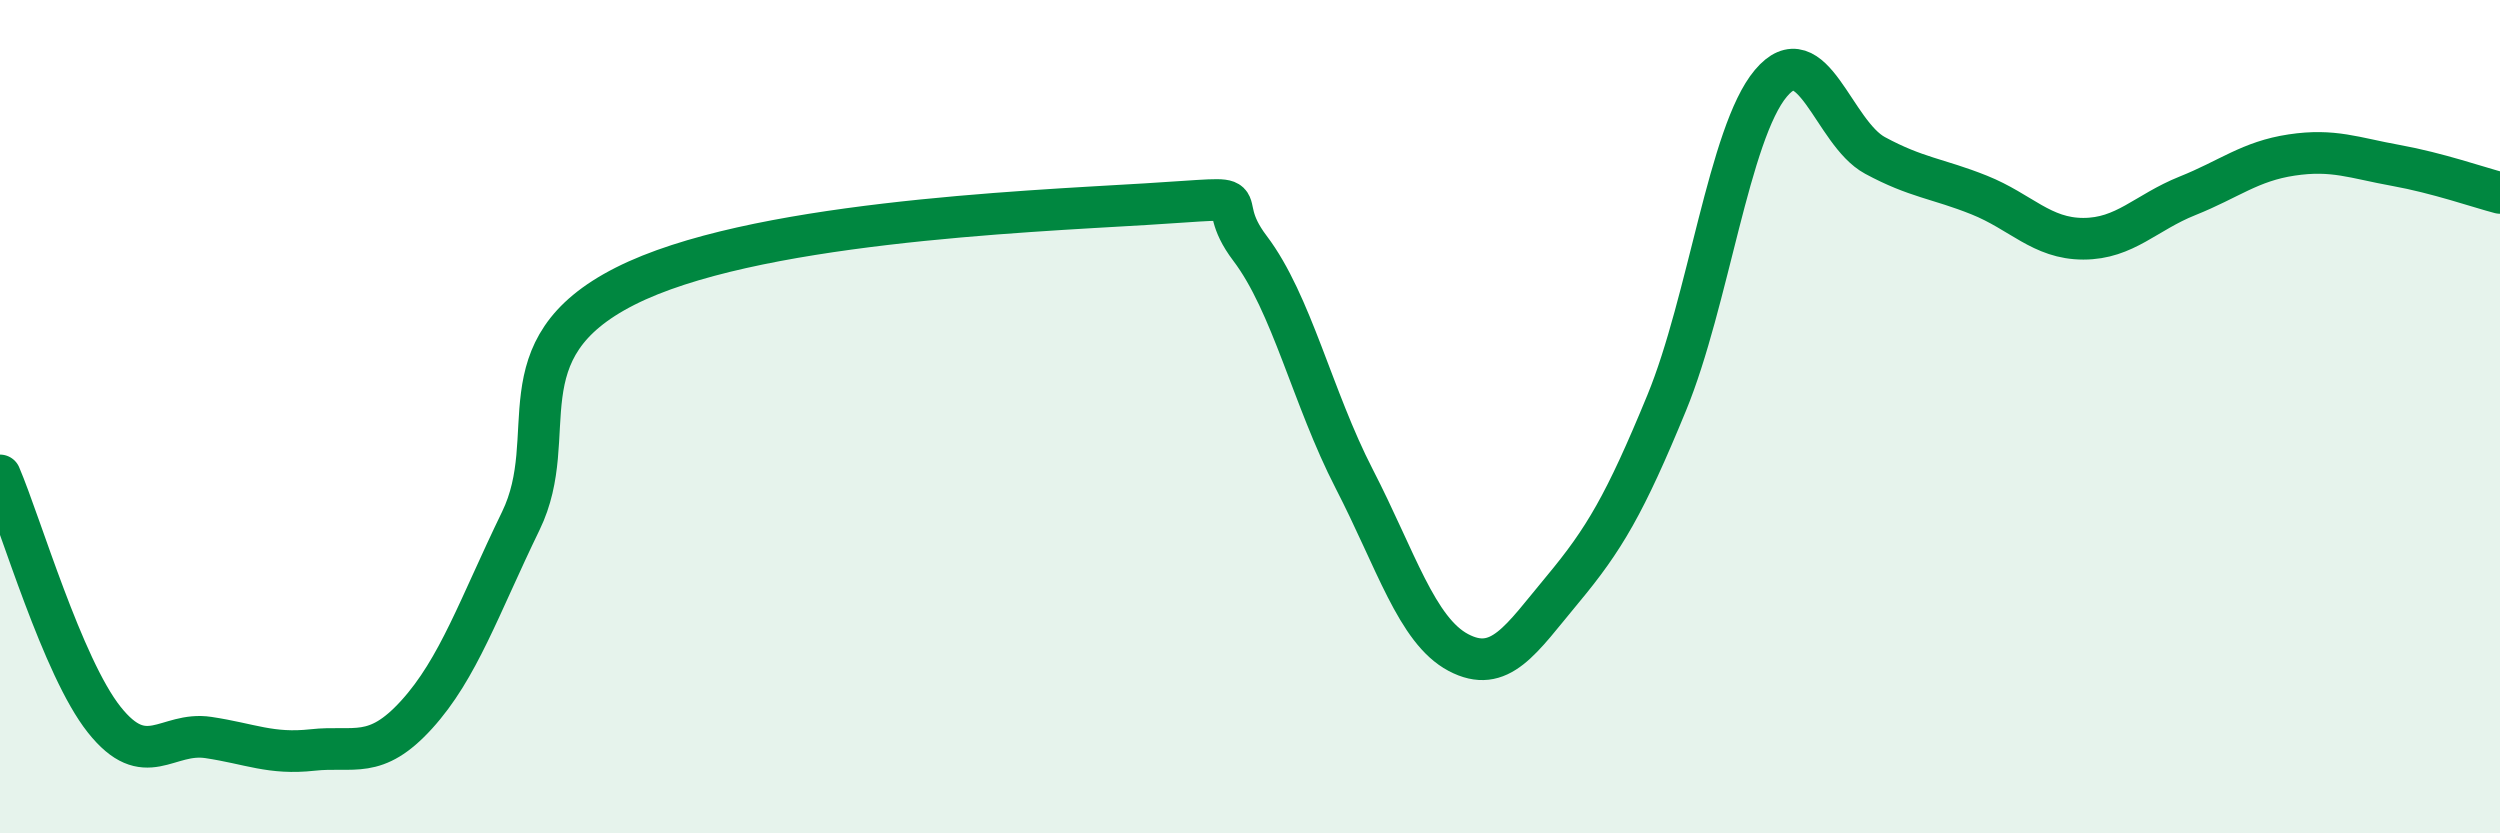
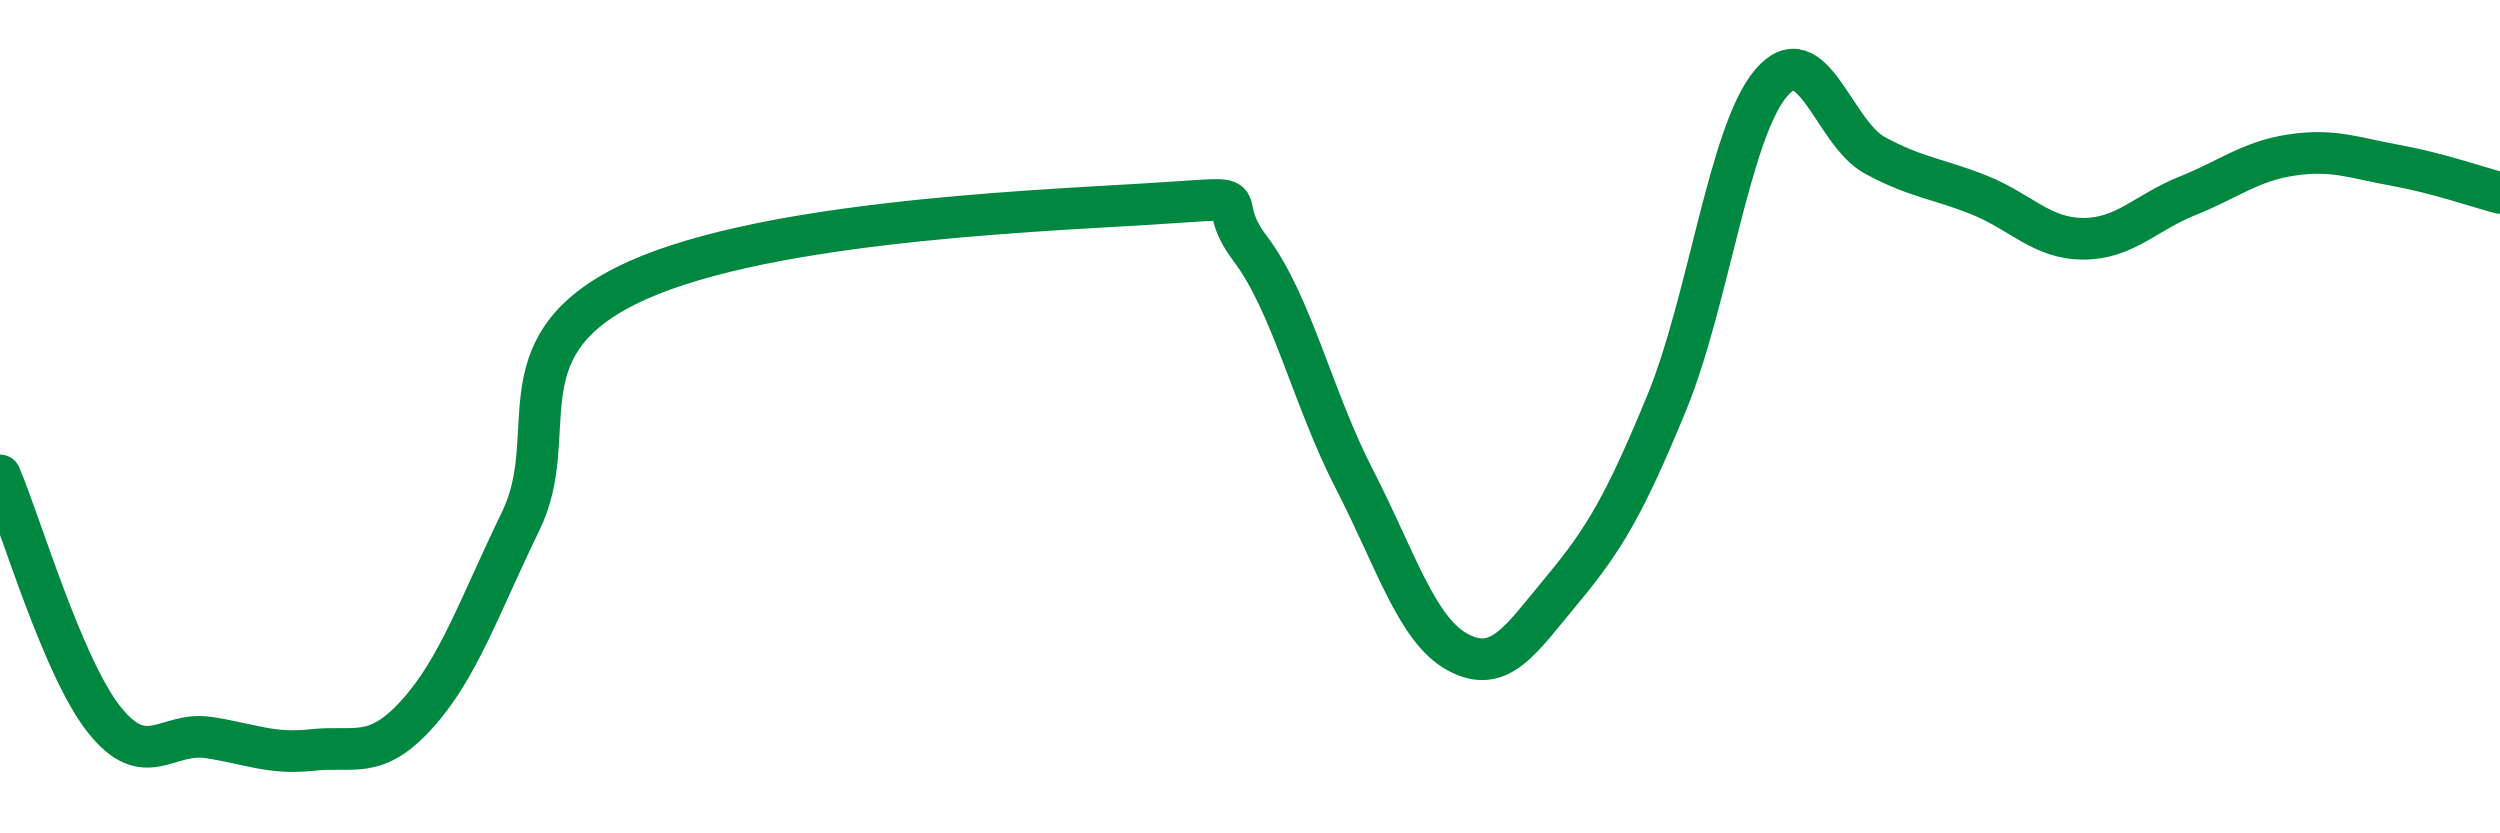
<svg xmlns="http://www.w3.org/2000/svg" width="60" height="20" viewBox="0 0 60 20">
-   <path d="M 0,11.41 C 0.5,12.58 1.5,16.01 2.5,17.27 C 3.5,18.53 4,17.55 5,17.7 C 6,17.85 6.5,18.11 7.5,18 C 8.5,17.89 9,18.25 10,17.15 C 11,16.05 11.5,14.56 12.5,12.5 C 13.5,10.44 12,8.39 15,6.87 C 18,5.35 24.5,5.08 27.5,4.9 C 30.5,4.72 29,4.64 30,5.96 C 31,7.28 31.5,9.55 32.5,11.49 C 33.5,13.43 34,15.13 35,15.66 C 36,16.19 36.5,15.35 37.5,14.15 C 38.5,12.95 39,12.1 40,9.67 C 41,7.24 41.5,3.19 42.5,2 C 43.5,0.81 44,3.19 45,3.73 C 46,4.27 46.5,4.28 47.5,4.68 C 48.5,5.08 49,5.73 50,5.73 C 51,5.73 51.5,5.1 52.5,4.7 C 53.5,4.3 54,3.87 55,3.72 C 56,3.57 56.5,3.79 57.5,3.97 C 58.5,4.15 59.5,4.5 60,4.63L60 20L0 20Z" fill="#008740" opacity="0.1" stroke-linecap="round" stroke-linejoin="round" />
  <path d="M 0,11.41 C 0.5,12.58 1.5,16.01 2.5,17.27 C 3.5,18.53 4,17.55 5,17.7 C 6,17.85 6.5,18.11 7.5,18 C 8.5,17.89 9,18.25 10,17.15 C 11,16.05 11.5,14.56 12.5,12.5 C 13.5,10.44 12,8.39 15,6.87 C 18,5.35 24.5,5.08 27.5,4.9 C 30.5,4.72 29,4.64 30,5.96 C 31,7.28 31.5,9.55 32.5,11.49 C 33.5,13.43 34,15.13 35,15.66 C 36,16.19 36.5,15.35 37.5,14.15 C 38.5,12.95 39,12.1 40,9.67 C 41,7.24 41.5,3.19 42.5,2 C 43.5,0.81 44,3.19 45,3.73 C 46,4.27 46.5,4.28 47.5,4.68 C 48.5,5.08 49,5.73 50,5.73 C 51,5.73 51.5,5.1 52.5,4.7 C 53.5,4.3 54,3.87 55,3.72 C 56,3.57 56.5,3.79 57.5,3.97 C 58.5,4.15 59.5,4.5 60,4.63" stroke="#008740" stroke-width="1" fill="none" stroke-linecap="round" stroke-linejoin="round" />
</svg>